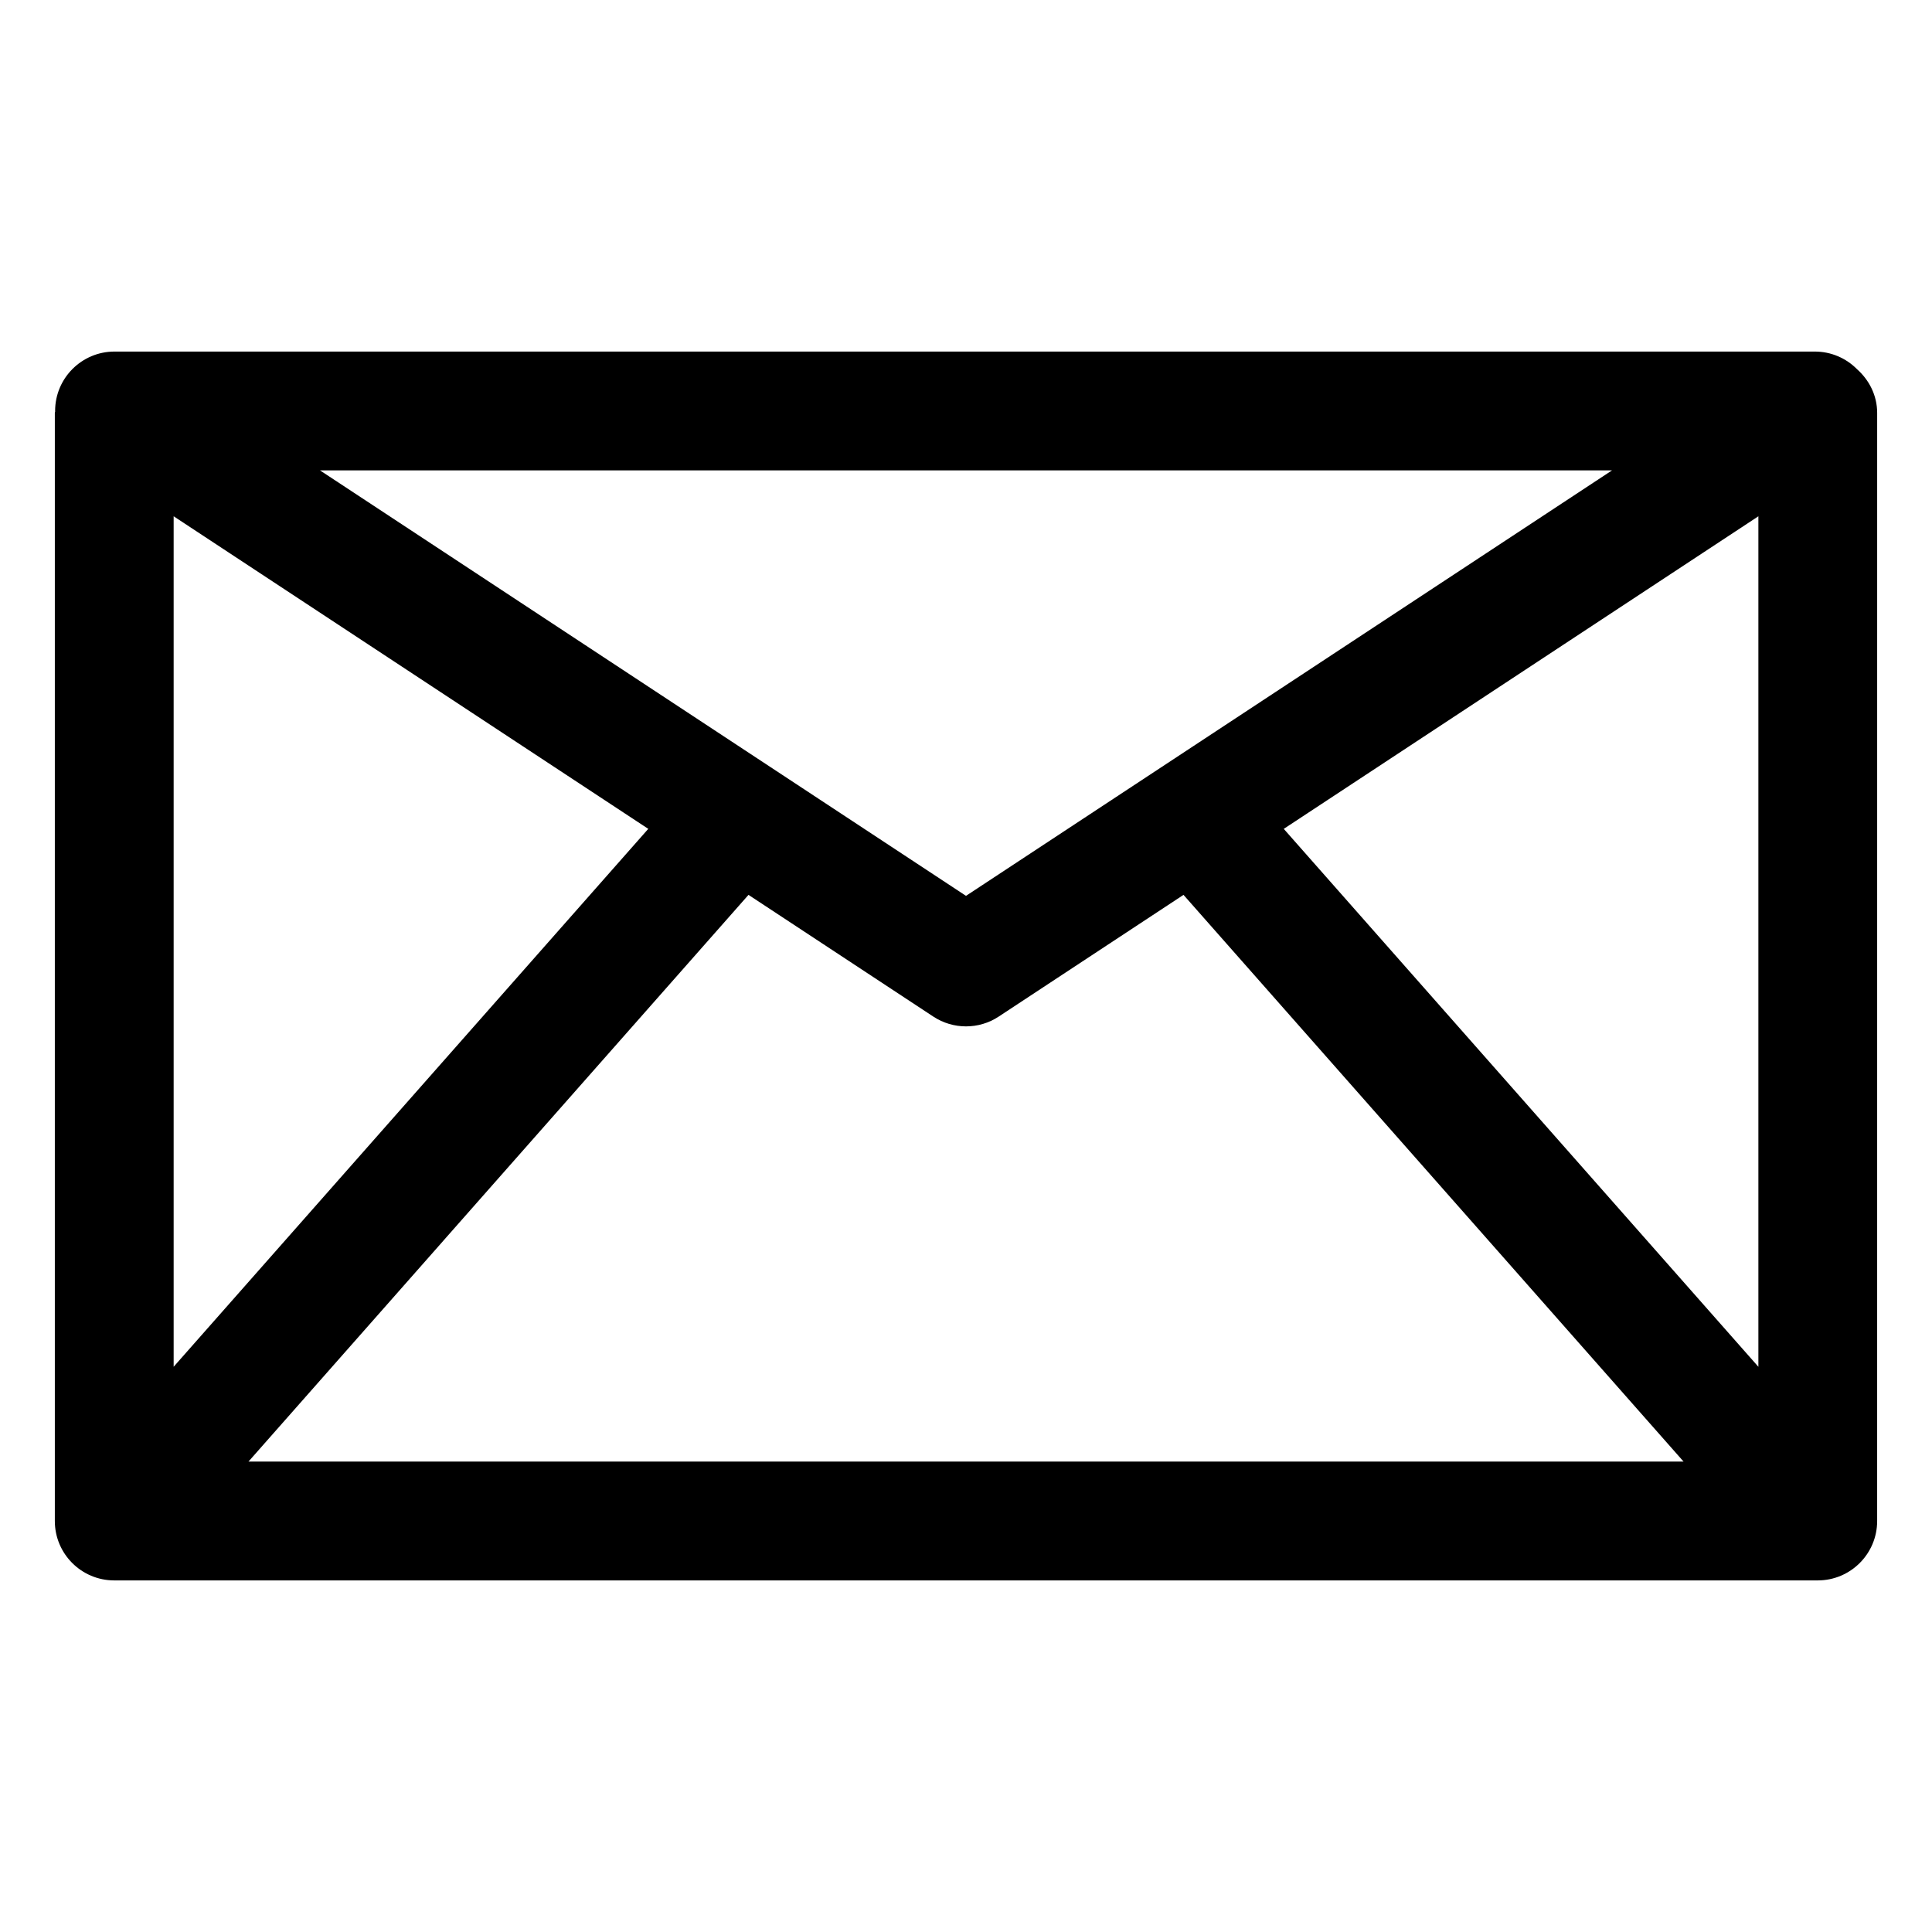
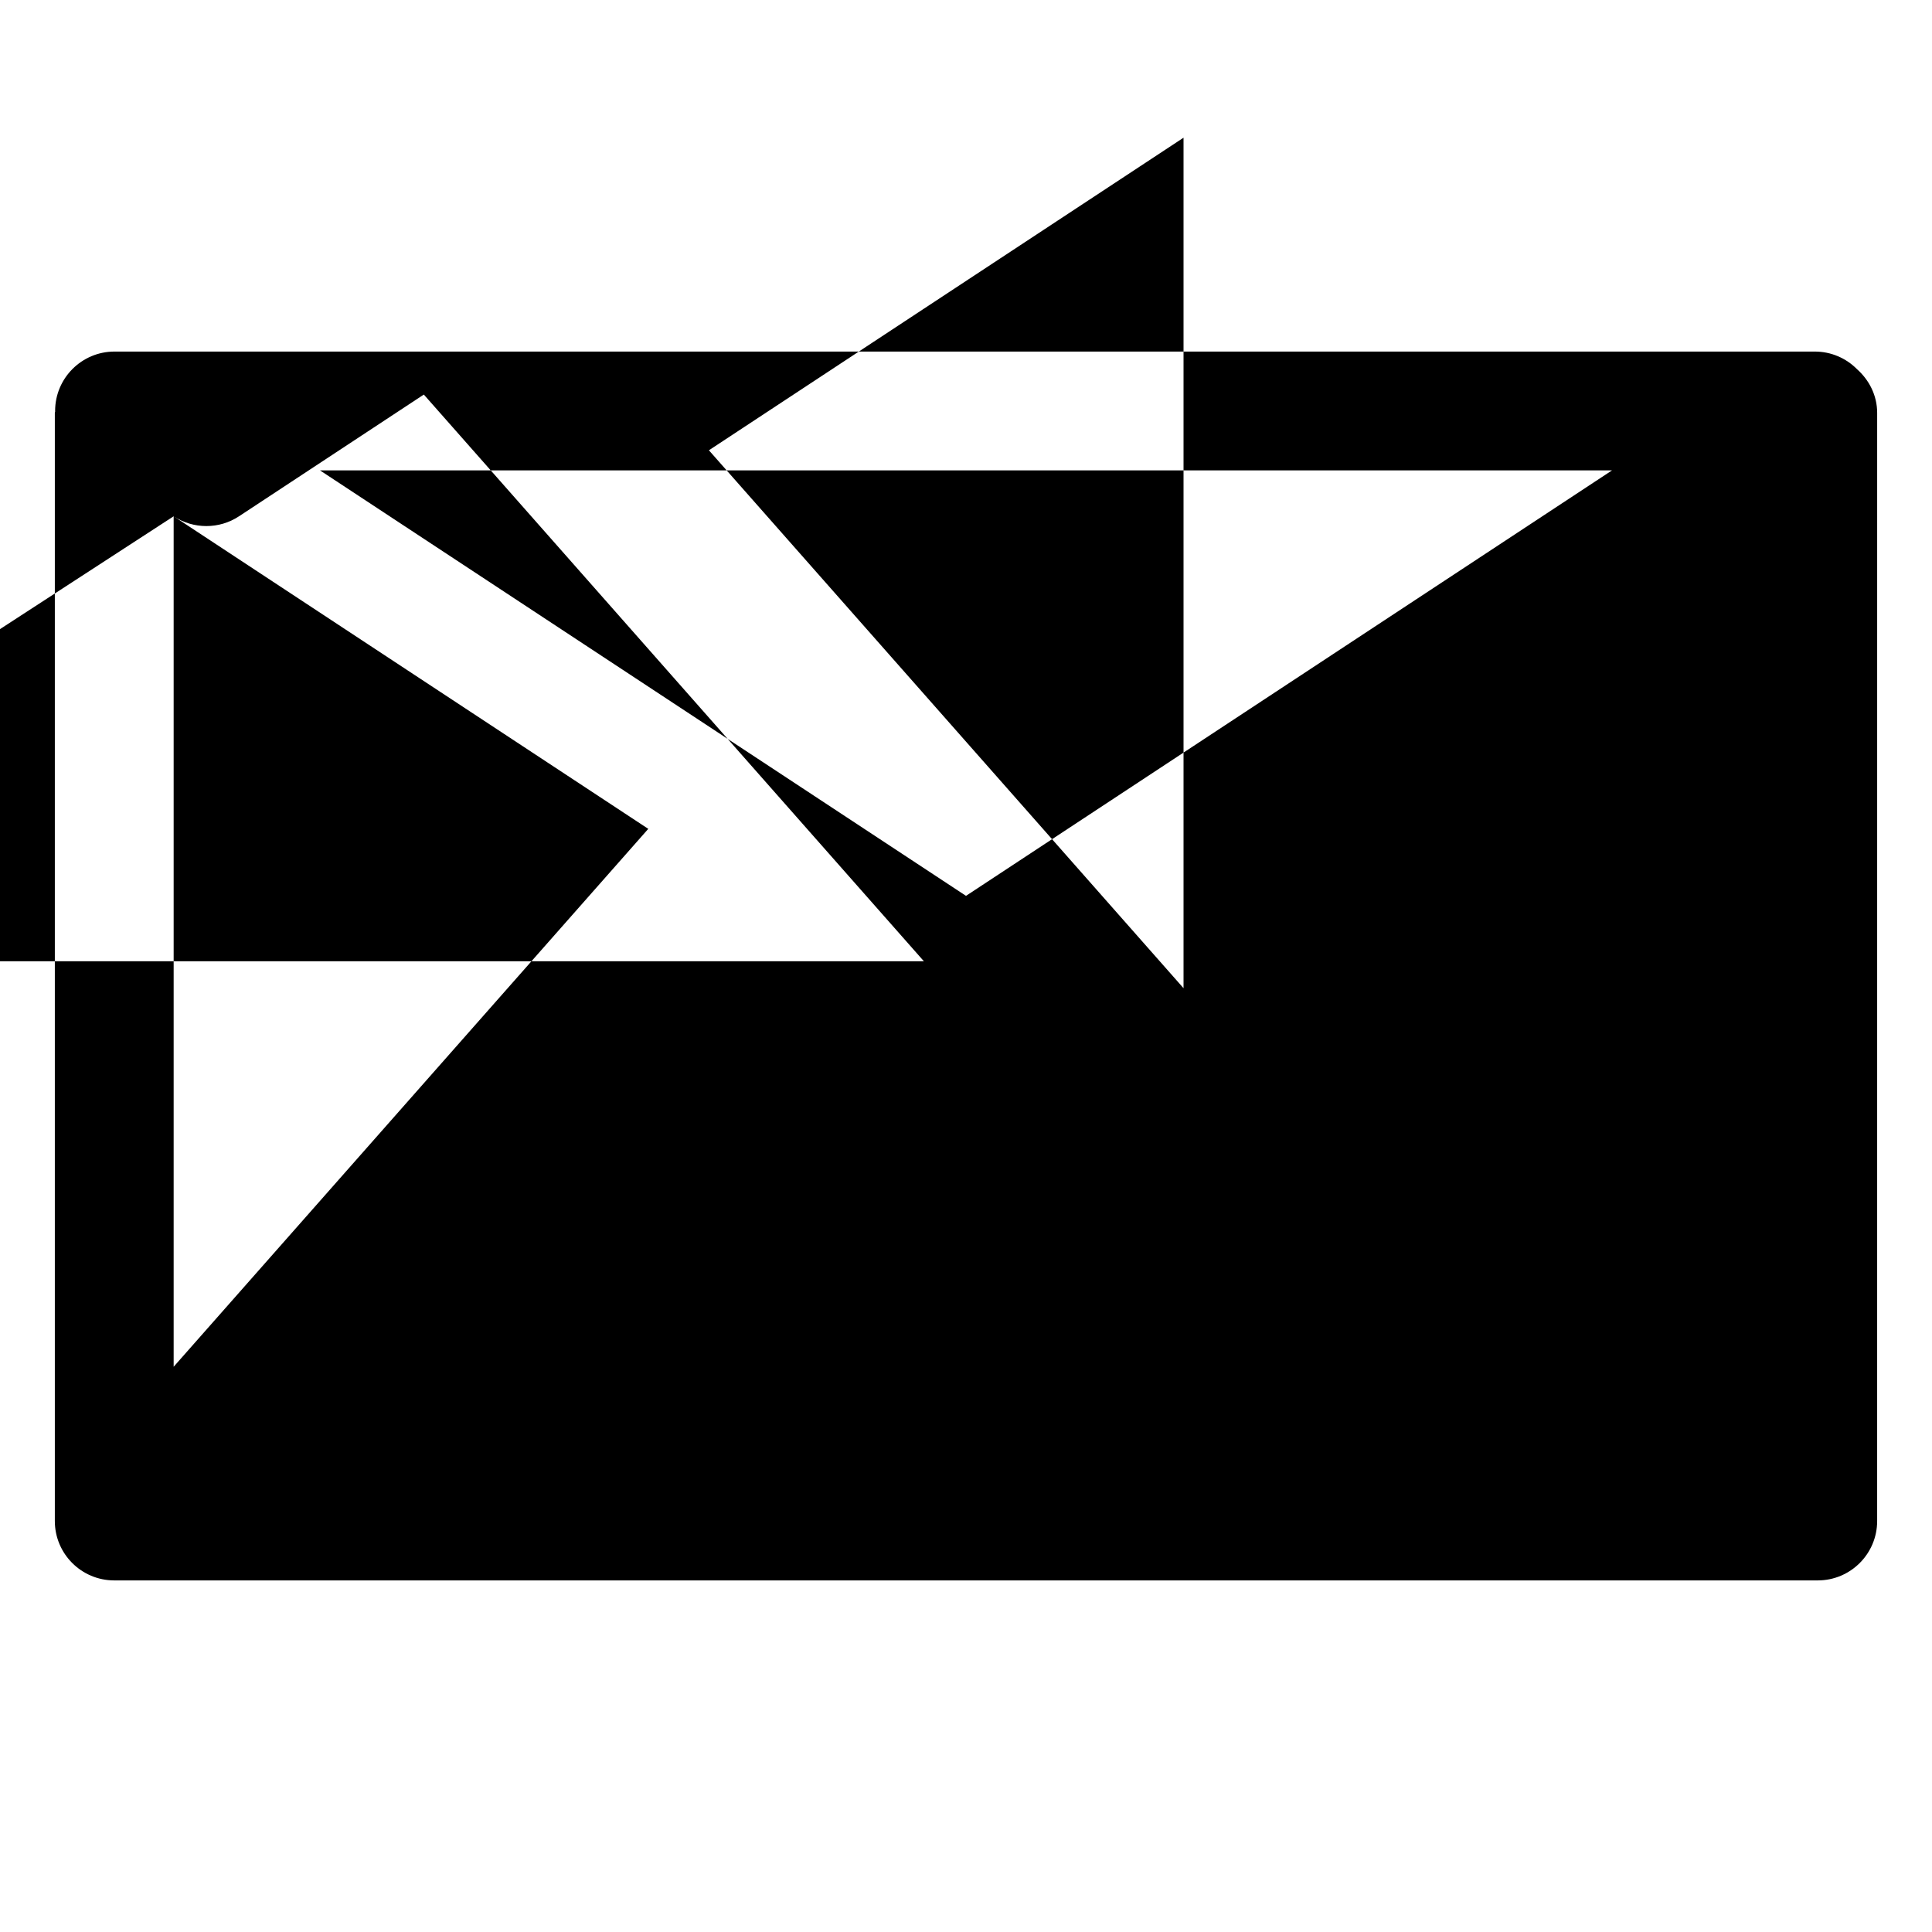
<svg xmlns="http://www.w3.org/2000/svg" fill="#000000" width="800px" height="800px" version="1.1" viewBox="144 144 512 512">
-   <path d="m636.07 241.78c-2.848-2.848-6.785-4.613-11.133-4.613h-450.59c-8.691 0-15.742 7.051-15.742 15.742 0 0.031 0.02 0.055 0.02 0.09-0.008 0.156-0.094 0.285-0.094 0.445v293.64c0 8.691 7.051 15.742 15.742 15.742h451.45c8.691 0 15.742-7.051 15.742-15.742l0.004-293.64c0-4.691-2.144-8.781-5.402-11.664zm-236.07 139.63-171.21-112.76h342.42zm-209.98-100.59 125.78 82.836-125.78 142.55zm152.34 100.33 48.98 32.258c2.625 1.73 5.648 2.594 8.66 2.594 3.012 0 6.039-0.859 8.66-2.594l48.98-32.258 132.52 150.18-380.31 0.004zm141.85-17.492 125.78-82.836v225.39z" />
+   <path d="m636.07 241.78c-2.848-2.848-6.785-4.613-11.133-4.613h-450.59c-8.691 0-15.742 7.051-15.742 15.742 0 0.031 0.02 0.055 0.02 0.09-0.008 0.156-0.094 0.285-0.094 0.445v293.64c0 8.691 7.051 15.742 15.742 15.742h451.45c8.691 0 15.742-7.051 15.742-15.742l0.004-293.64c0-4.691-2.144-8.781-5.402-11.664zm-236.07 139.63-171.21-112.76h342.42zm-209.98-100.59 125.78 82.836-125.78 142.55zc2.625 1.73 5.648 2.594 8.66 2.594 3.012 0 6.039-0.859 8.66-2.594l48.98-32.258 132.52 150.18-380.31 0.004zm141.85-17.492 125.78-82.836v225.39z" />
</svg>